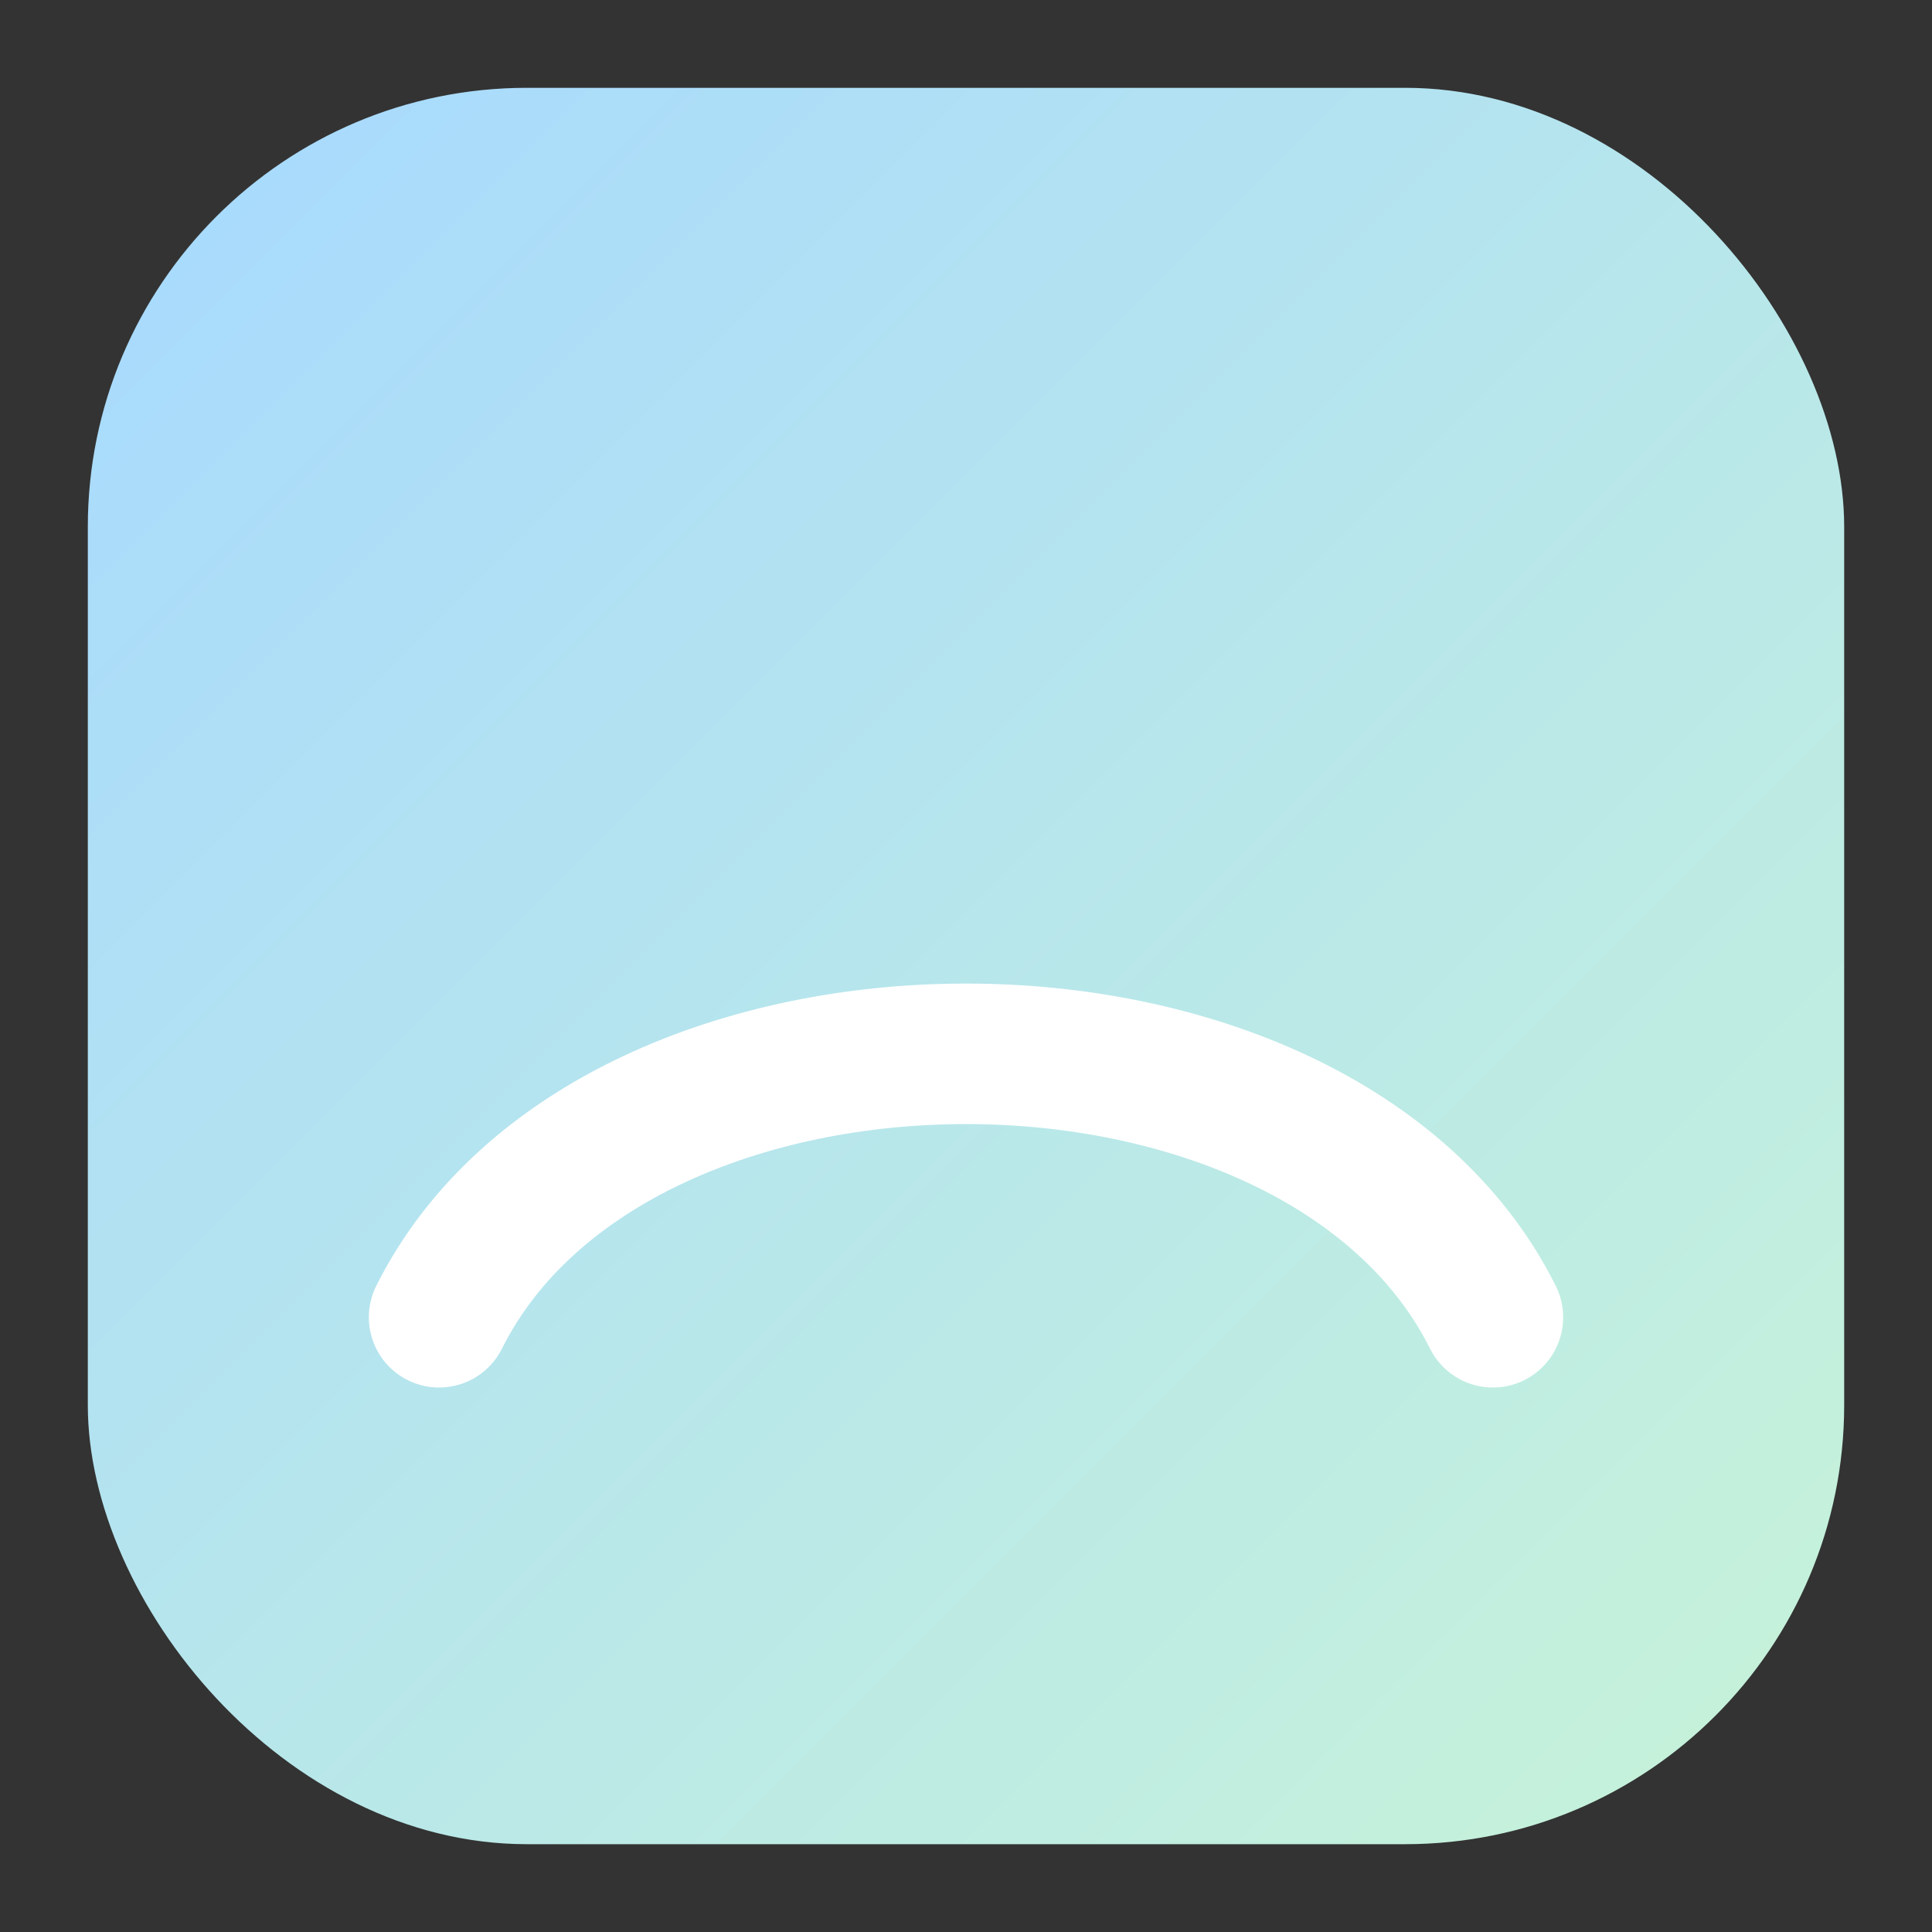
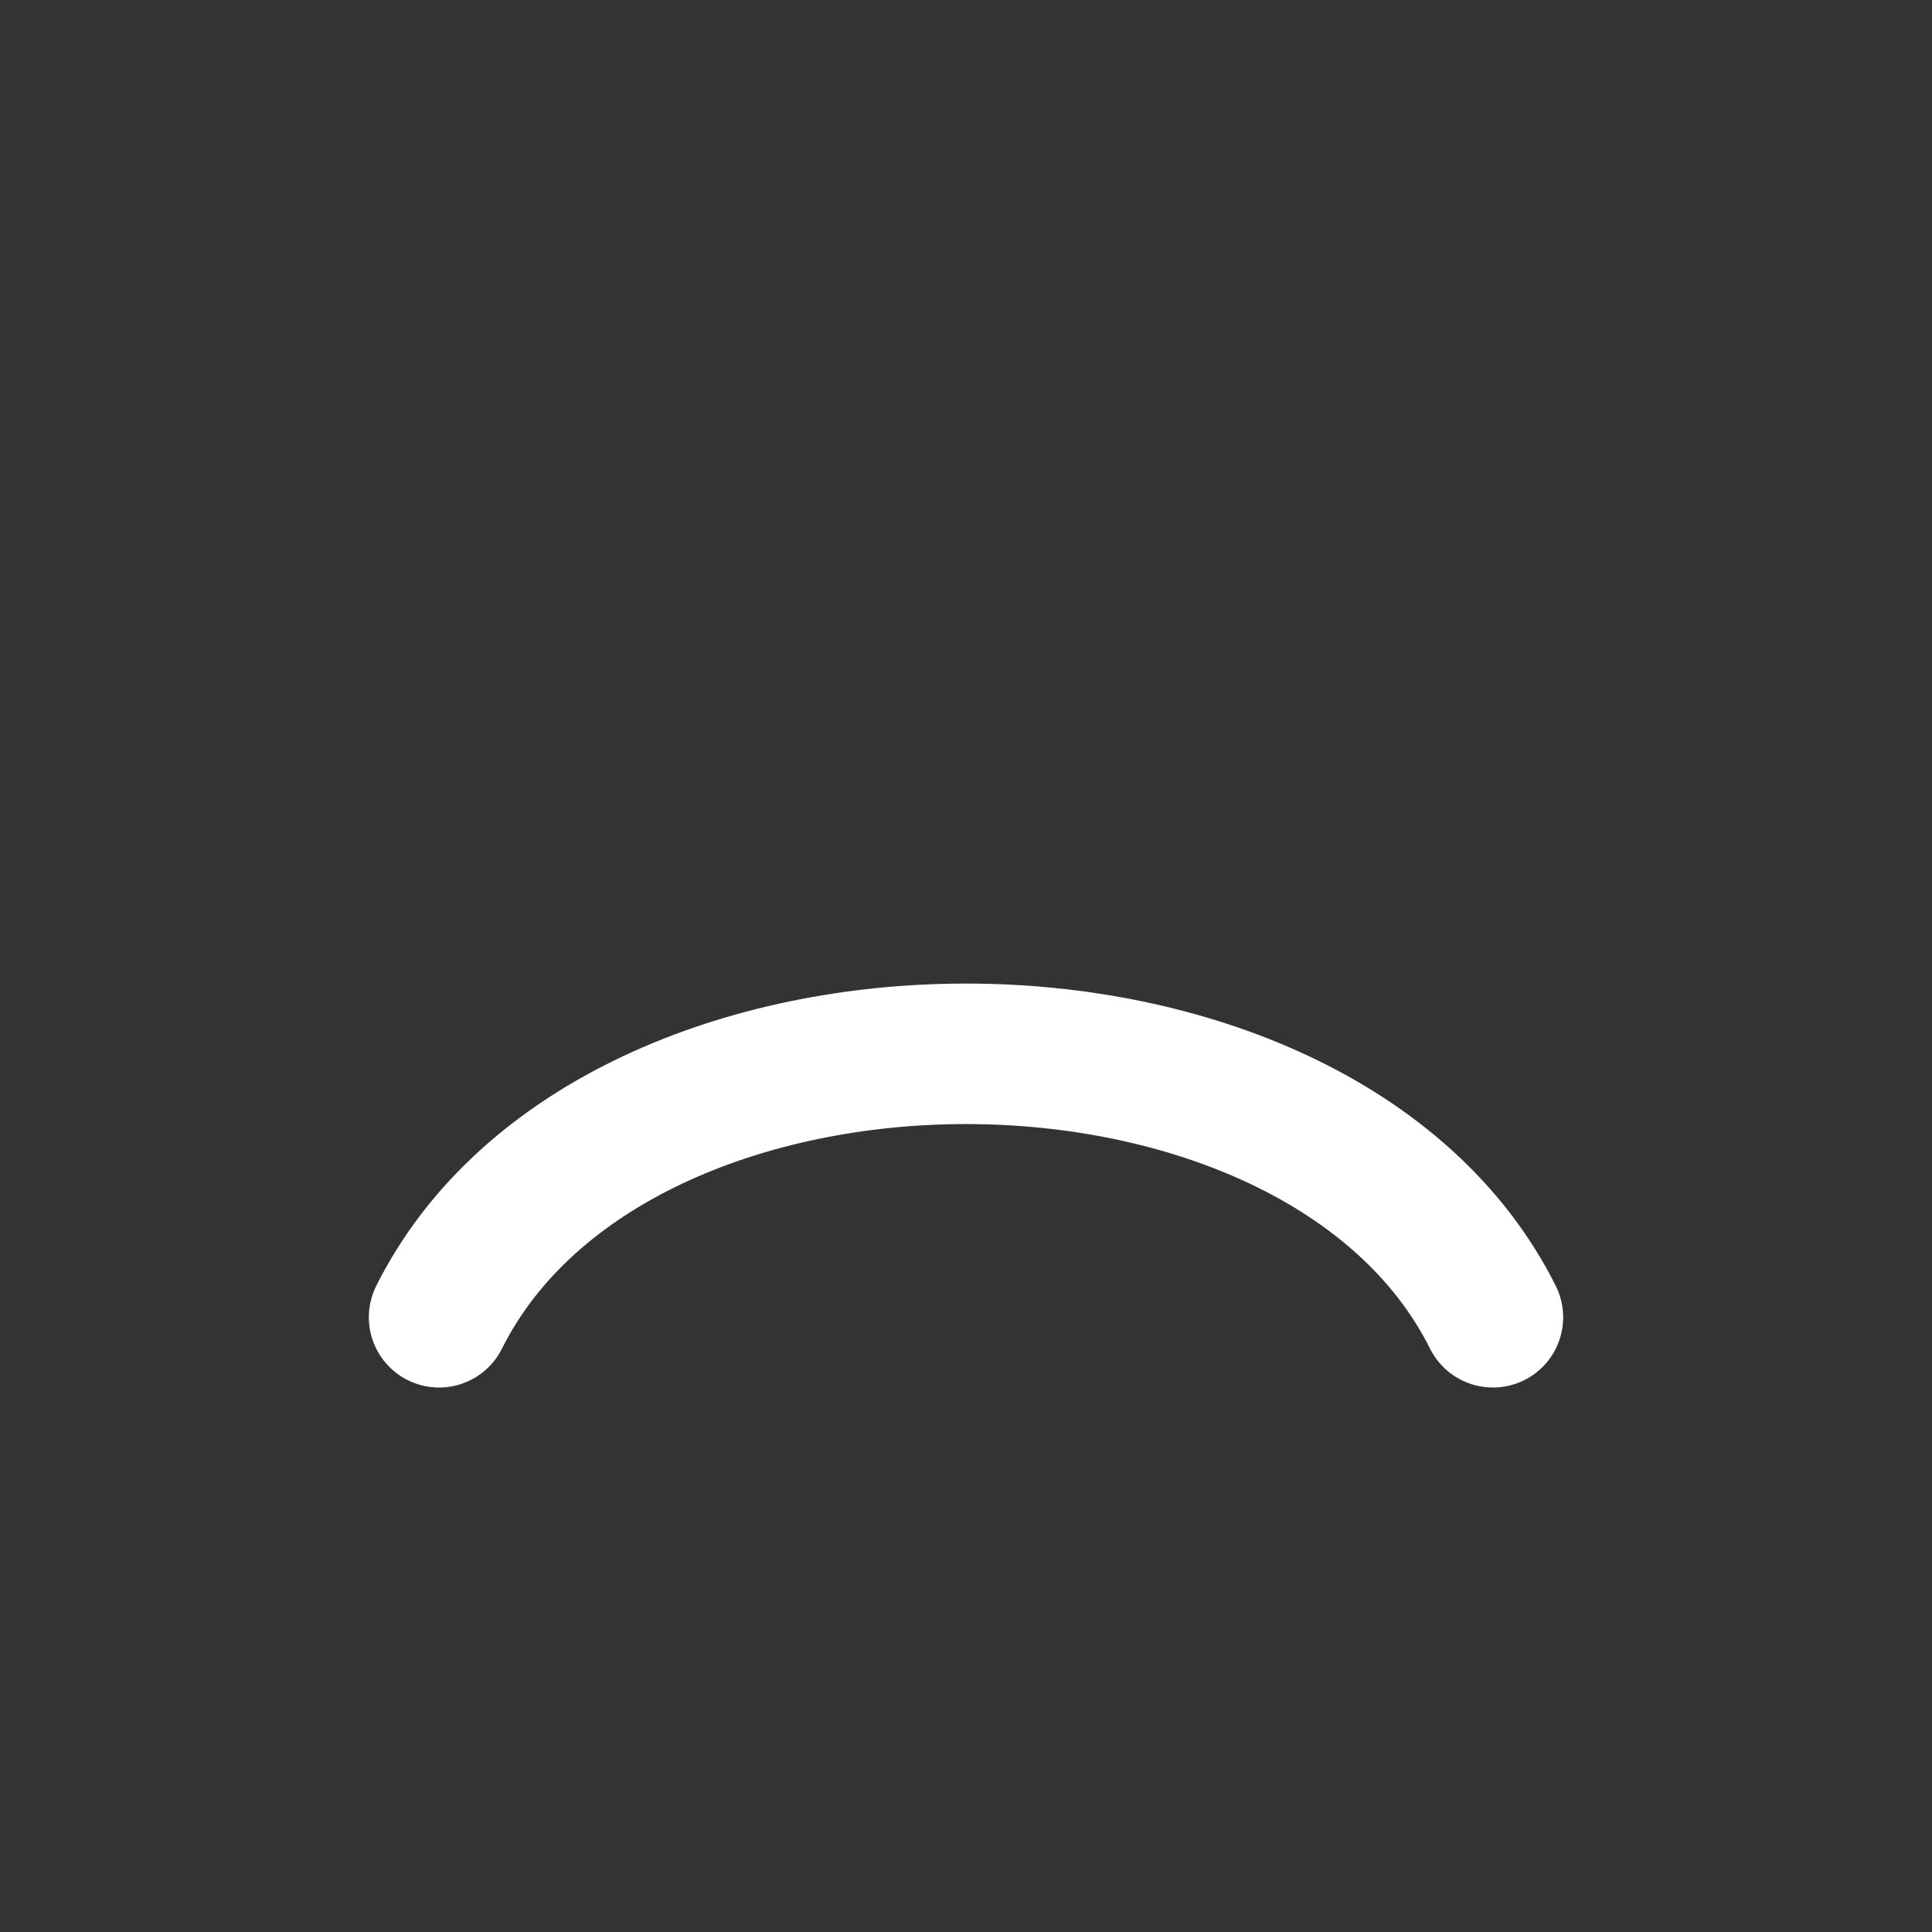
<svg xmlns="http://www.w3.org/2000/svg" width="44" height="44" viewBox="0 0 44 44">
  <rect x="0" y="0" width="44" height="44" fill="#333333" stroke="none" />
  <defs>
    <linearGradient id="g" x1="0" y1="0" x2="1" y2="1">
      <stop offset="0%" stop-color="#a7d9ff" />
      <stop offset="100%" stop-color="#c7f3d8" />
    </linearGradient>
  </defs>
-   <rect x="2" y="2" width="40" height="40" rx="10" fill="url(#g)" />
  <path d="M10 30c4-8 20-8 24 0" fill="none" stroke="#ffffff" stroke-width="3.2" stroke-linecap="round" />
  <title>Australian Fellowship Of Seven Planes</title>
</svg>